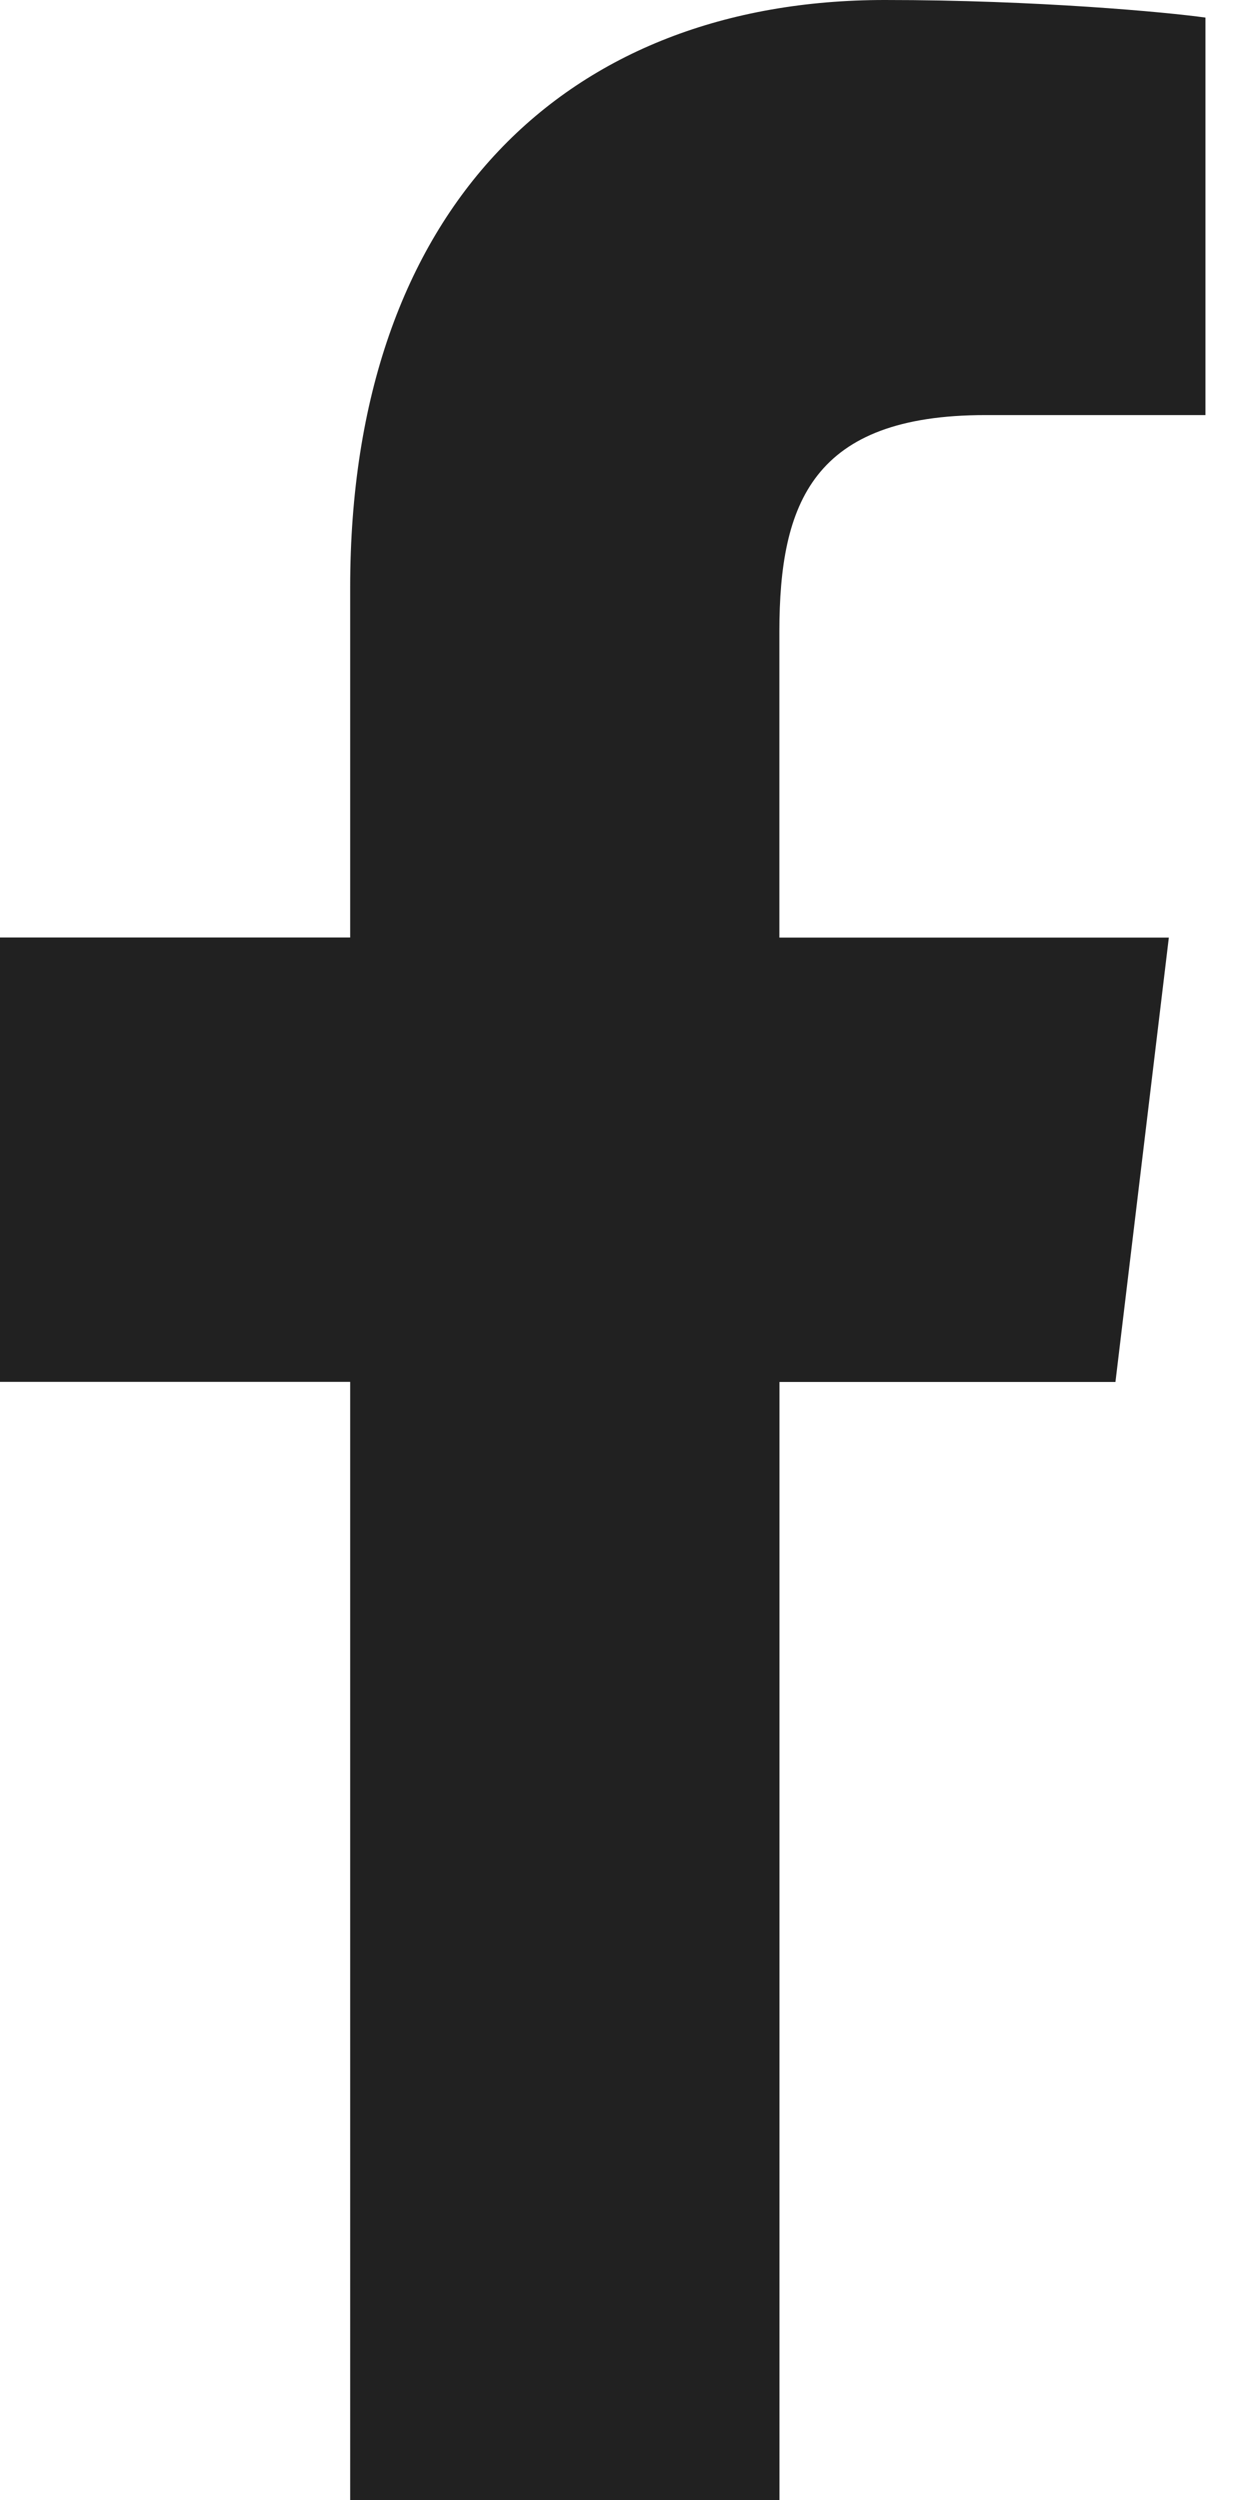
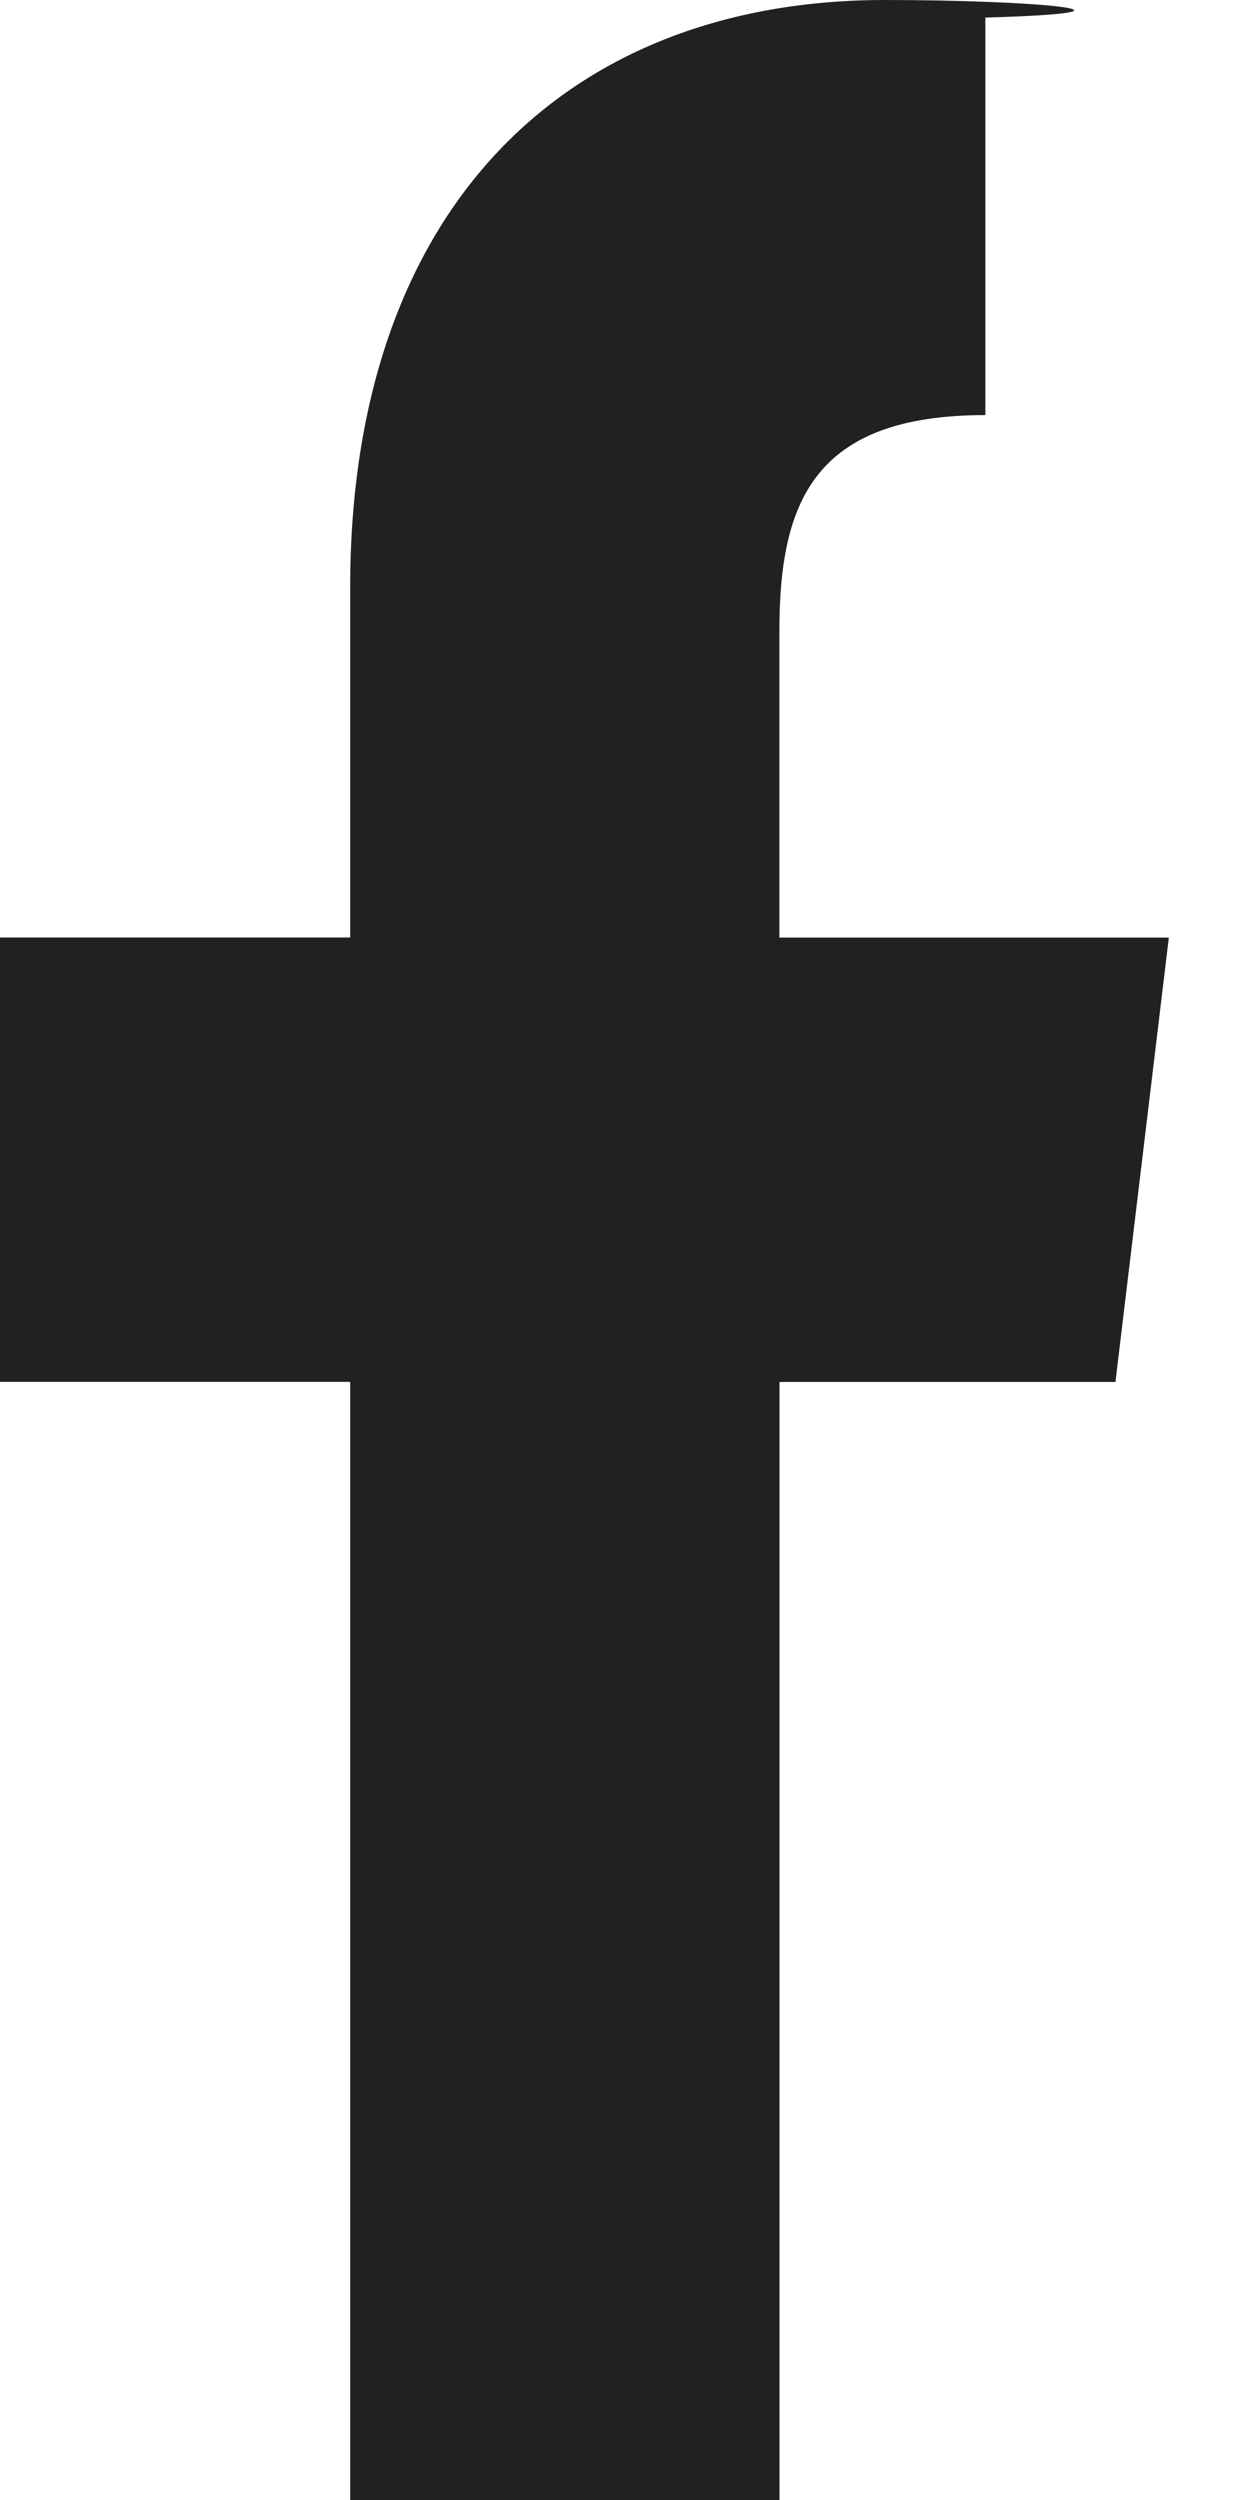
<svg xmlns="http://www.w3.org/2000/svg" width="14" height="28" viewBox="0 0 14 28" fill="none">
-   <path d="M11.036 4.649H13.501V0.197C13.076 0.137 11.613 0 9.91 0C6.356 0 3.922 2.318 3.922 6.579V10.5H0V15.477H3.922V28H8.73V15.478H12.493L13.091 10.501H8.729V7.072C8.73 5.634 9.104 4.649 11.036 4.649Z" fill="#212121" />
+   <path d="M11.036 4.649V0.197C13.076 0.137 11.613 0 9.91 0C6.356 0 3.922 2.318 3.922 6.579V10.5H0V15.477H3.922V28H8.73V15.478H12.493L13.091 10.501H8.729V7.072C8.73 5.634 9.104 4.649 11.036 4.649Z" fill="#212121" />
</svg>